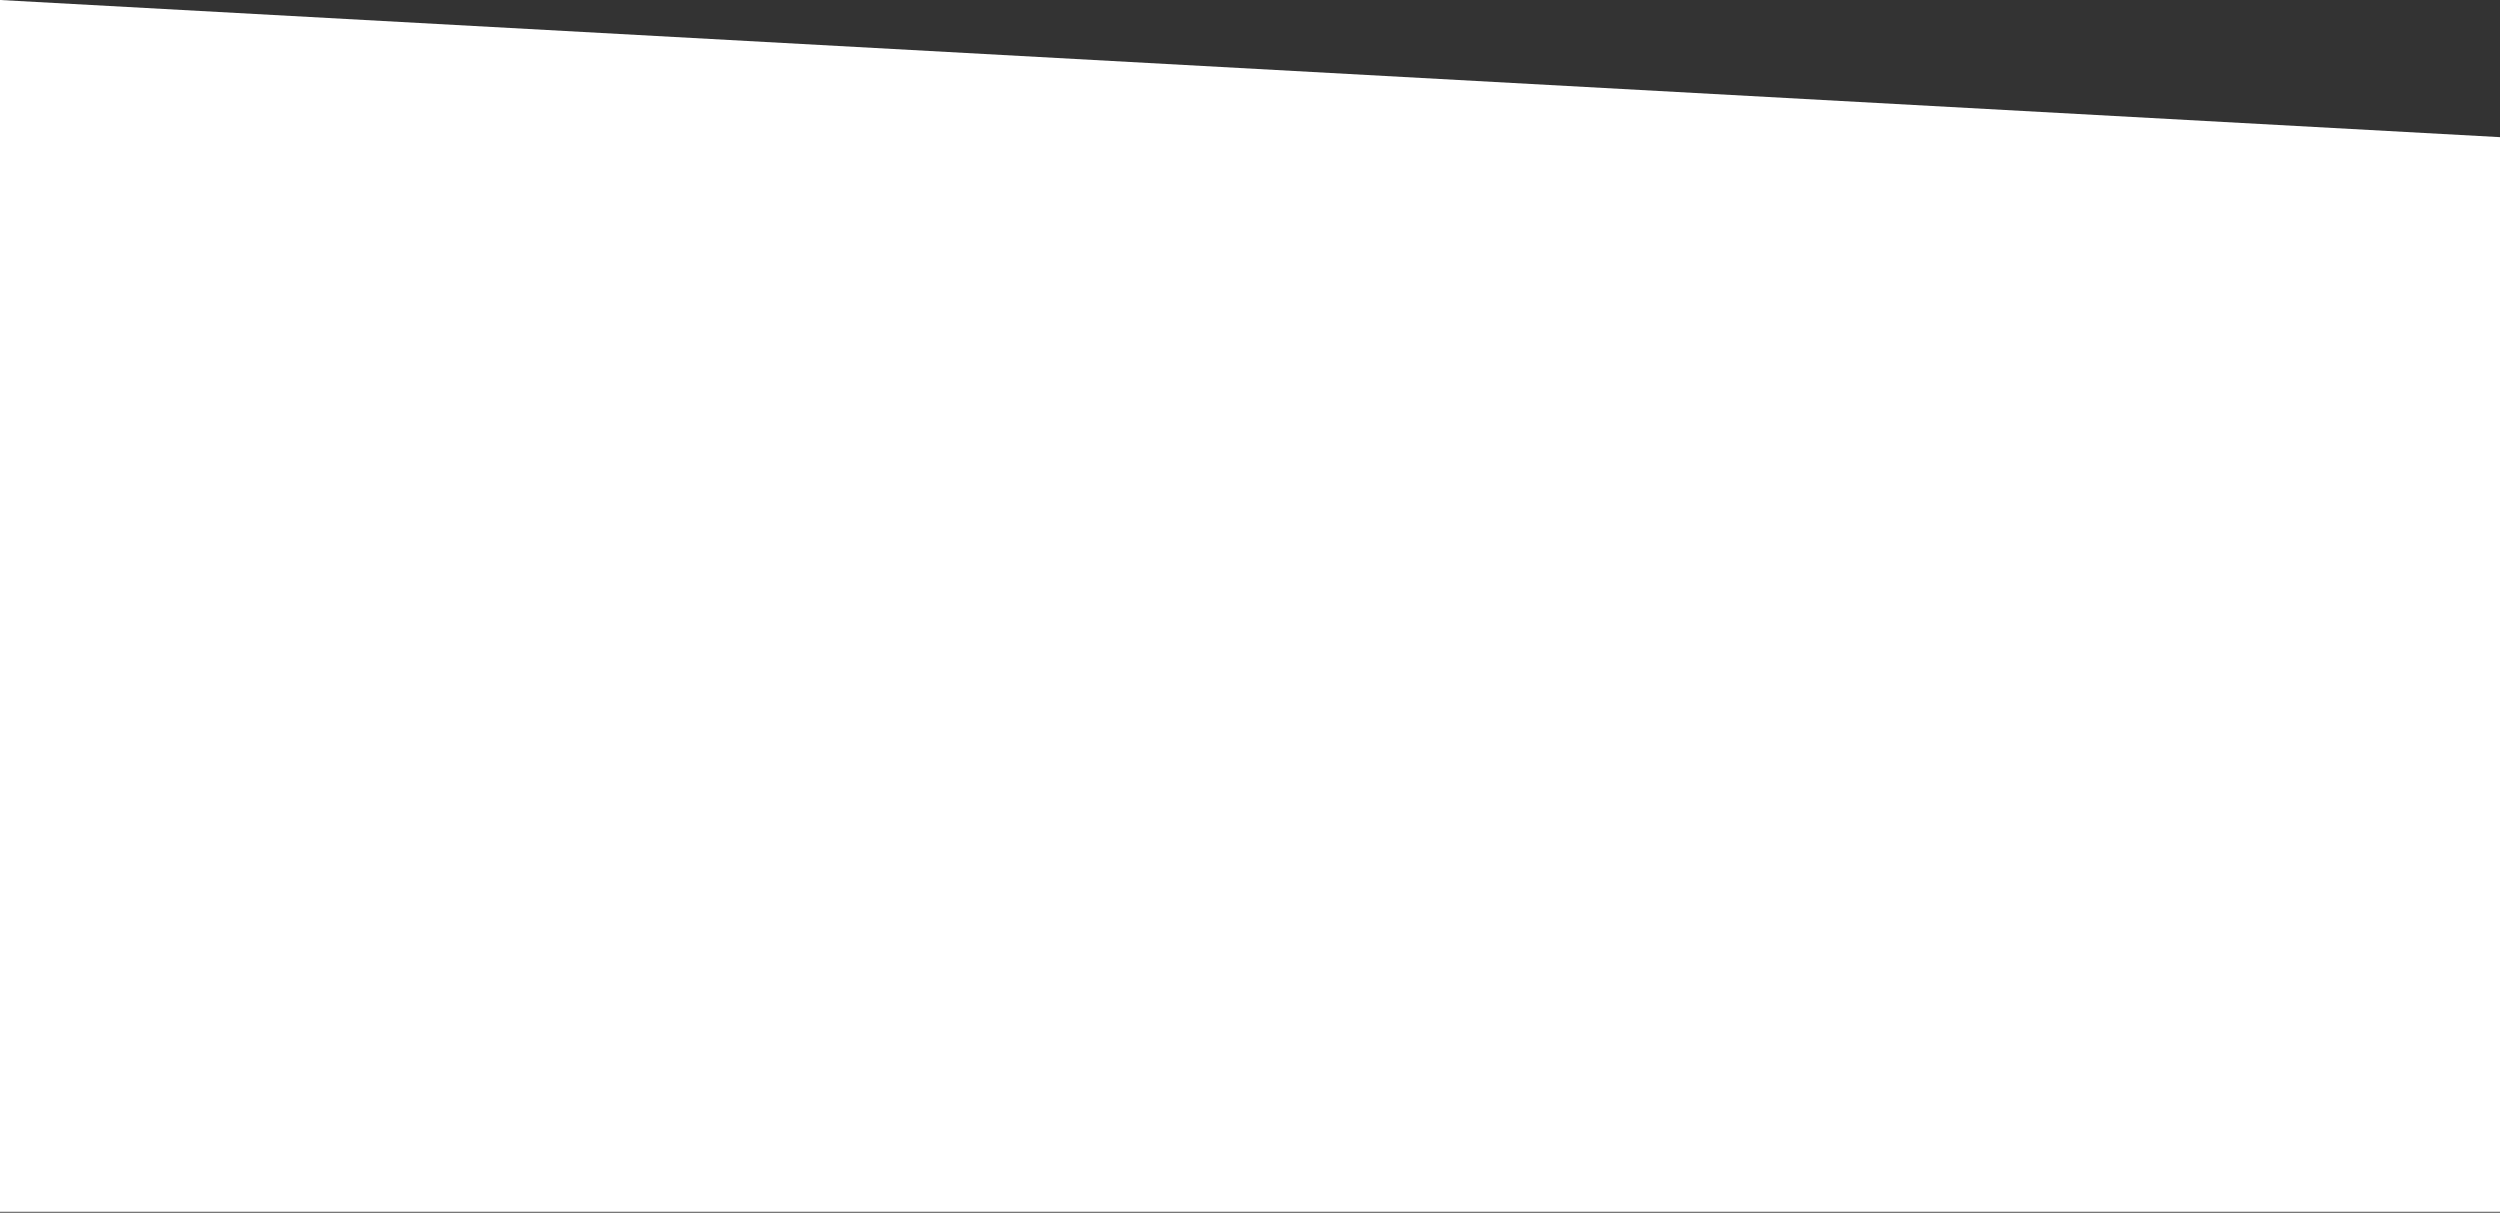
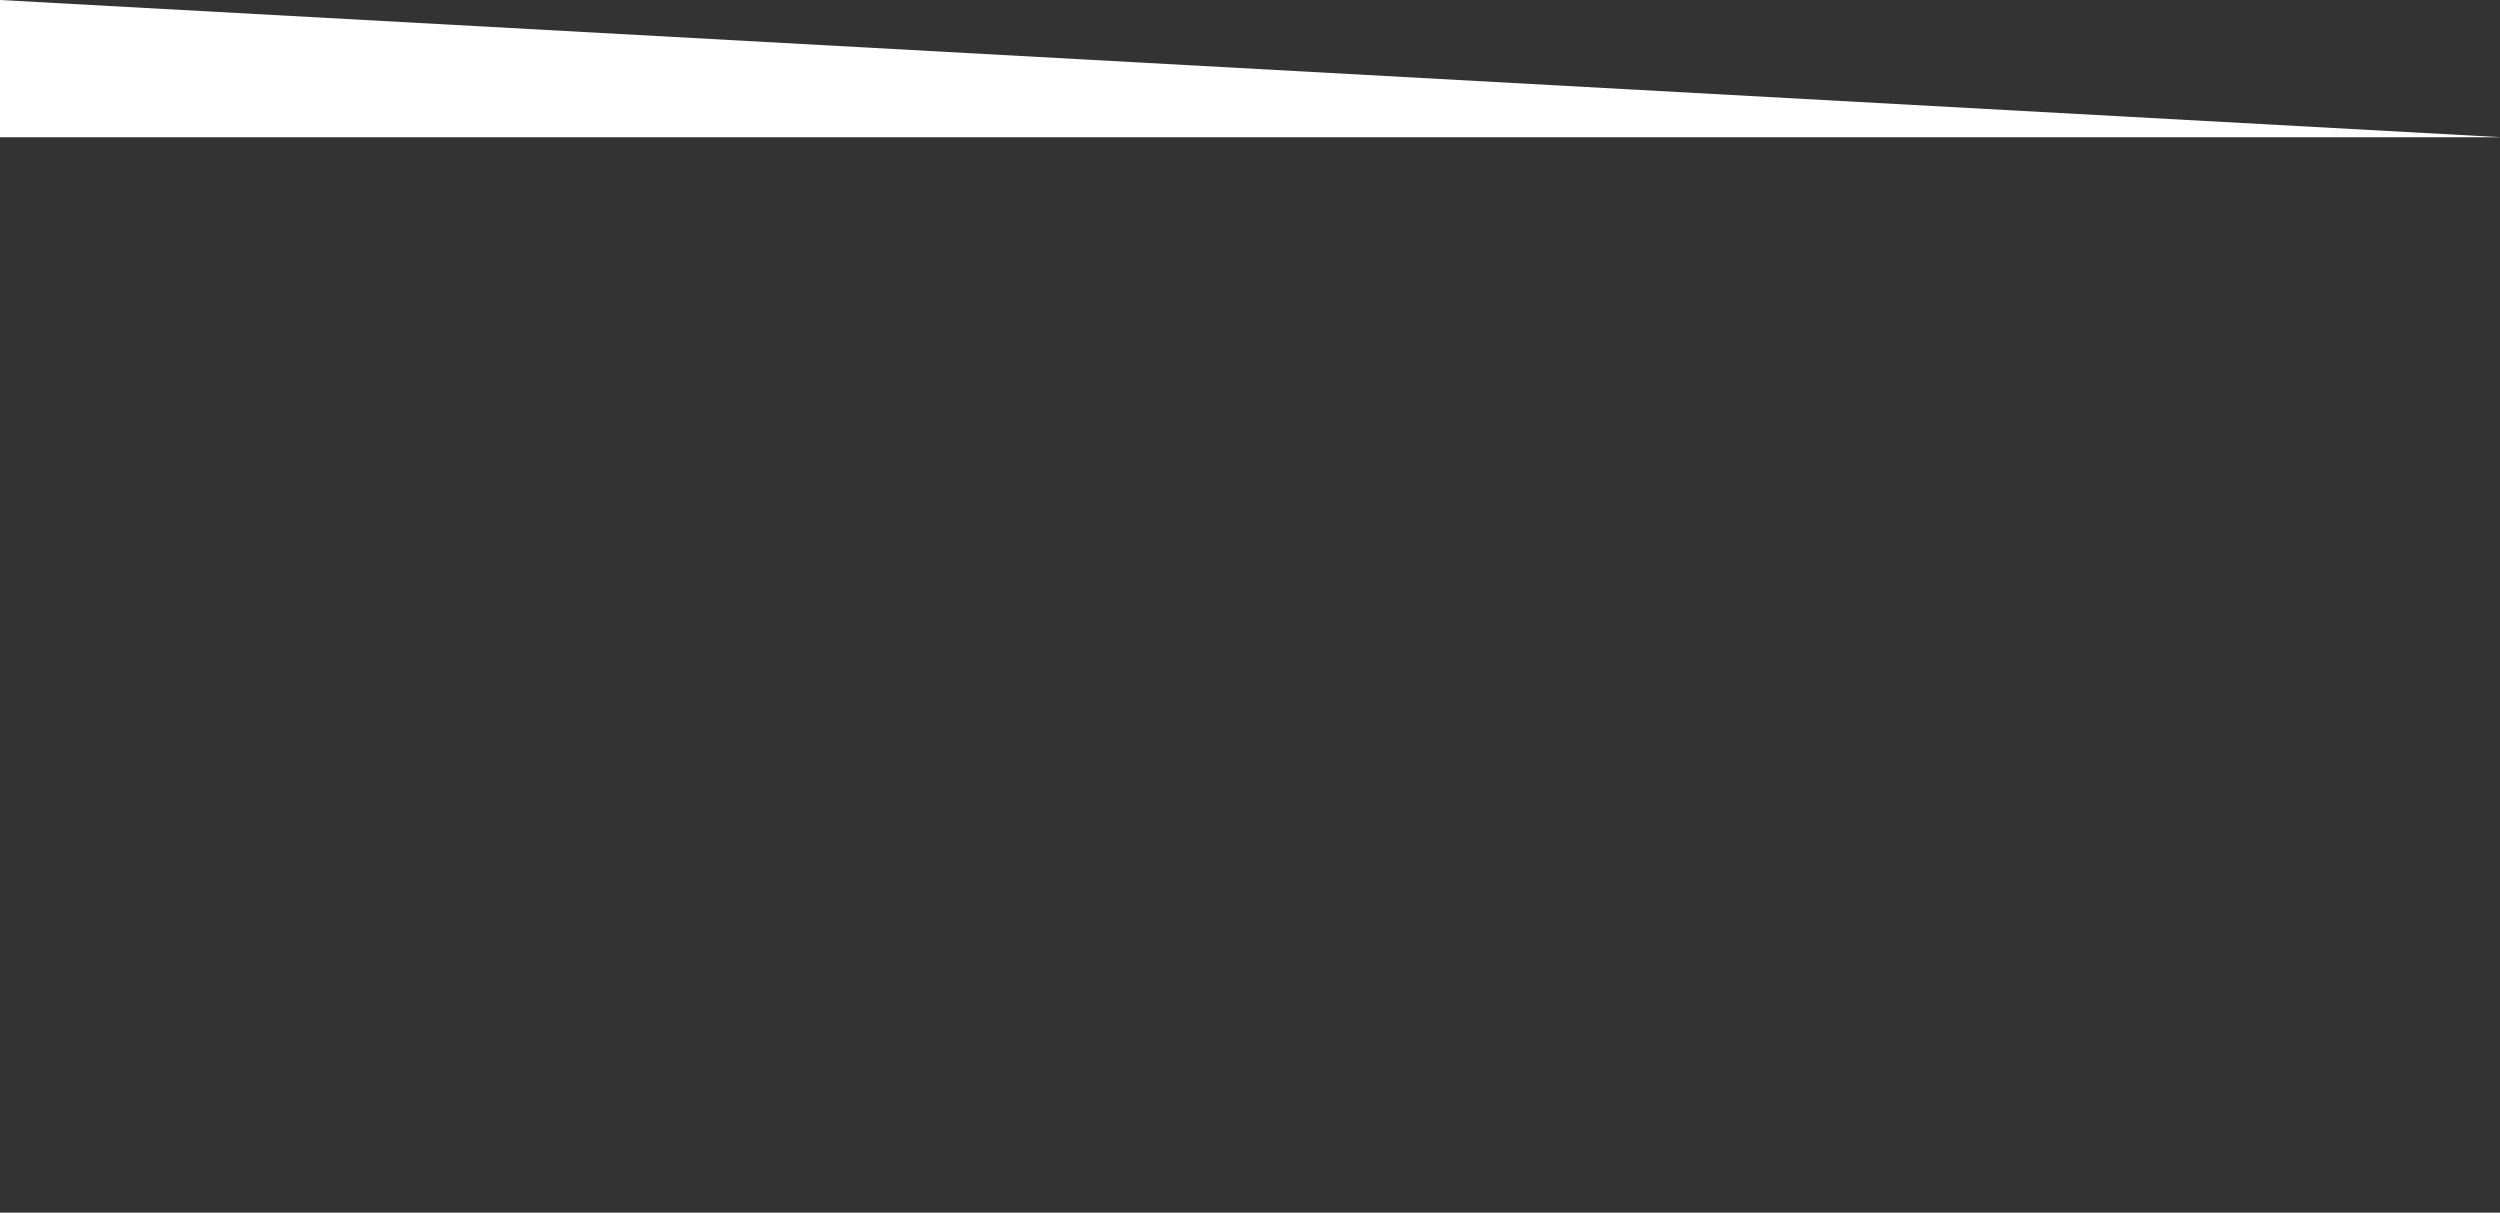
<svg xmlns="http://www.w3.org/2000/svg" width="1439" height="698" viewBox="0 0 1439 698" fill="none">
  <rect x="0" y="0" width="1439" height="698" fill="#333333" stroke="none" />
-   <path d="M1440 79L0 0V697.5H1440V79Z" fill="white" />
+   <path d="M1440 79L0 0V697.5V79Z" fill="white" />
</svg>